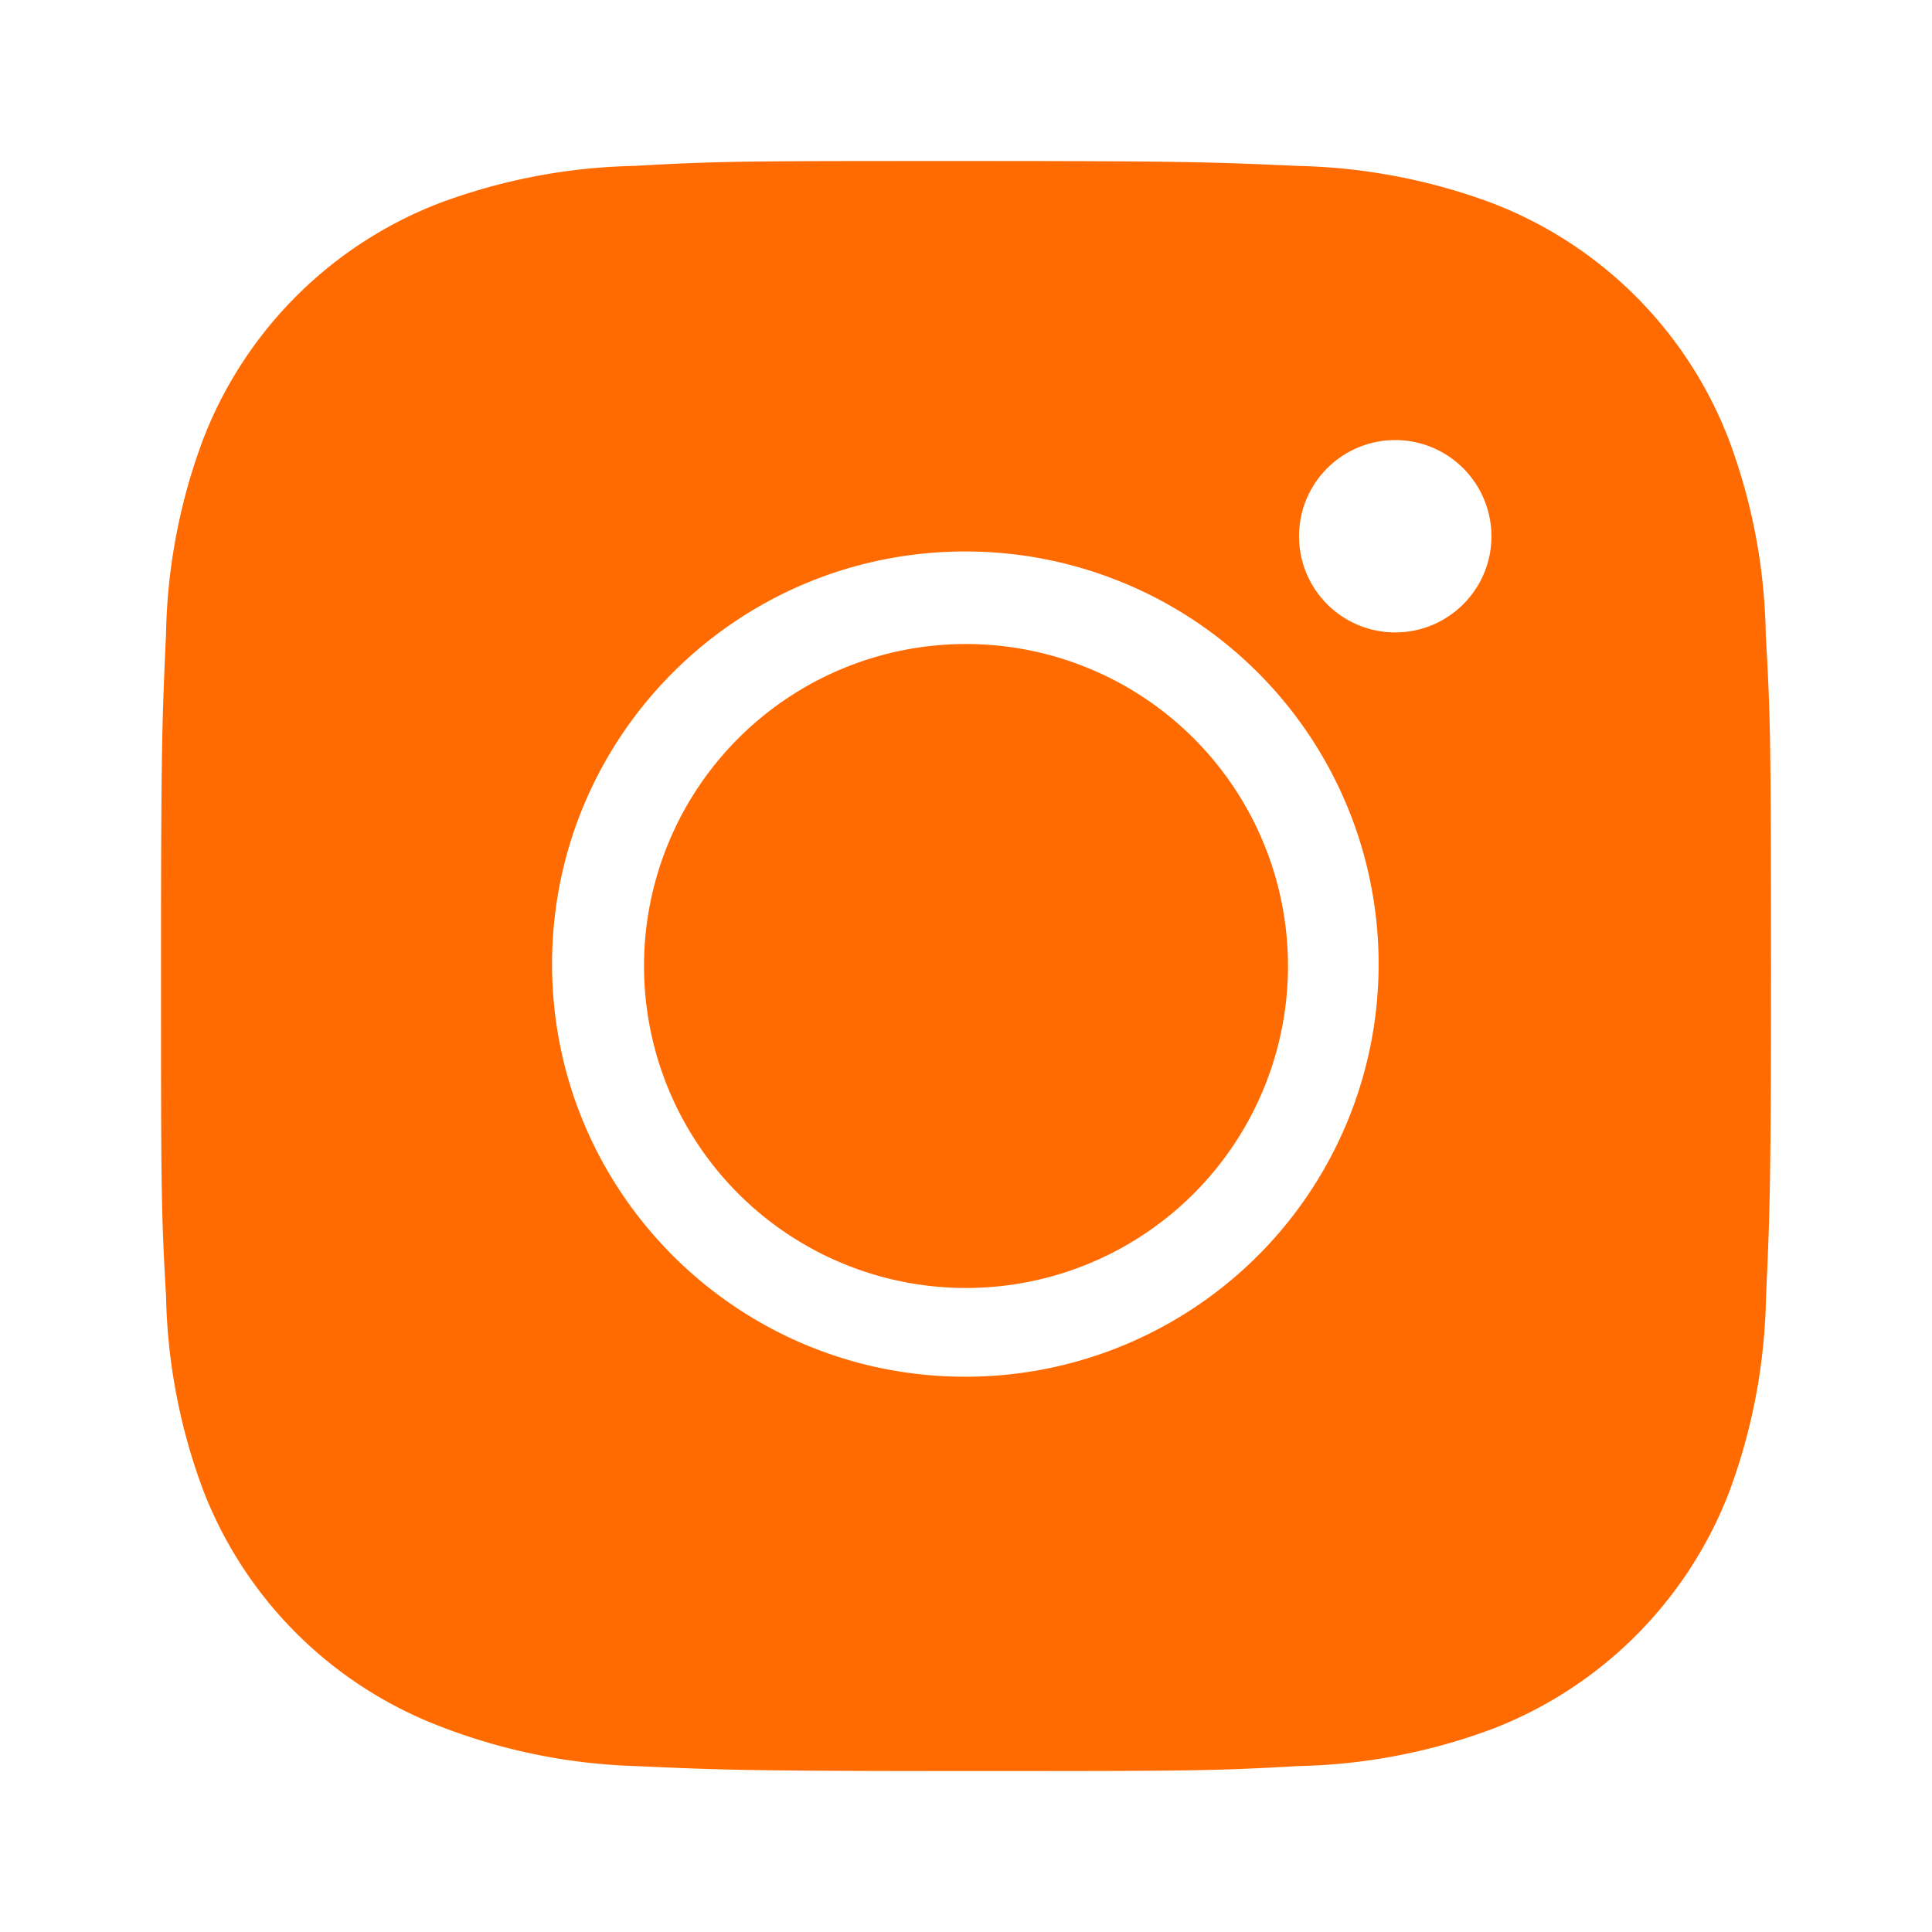
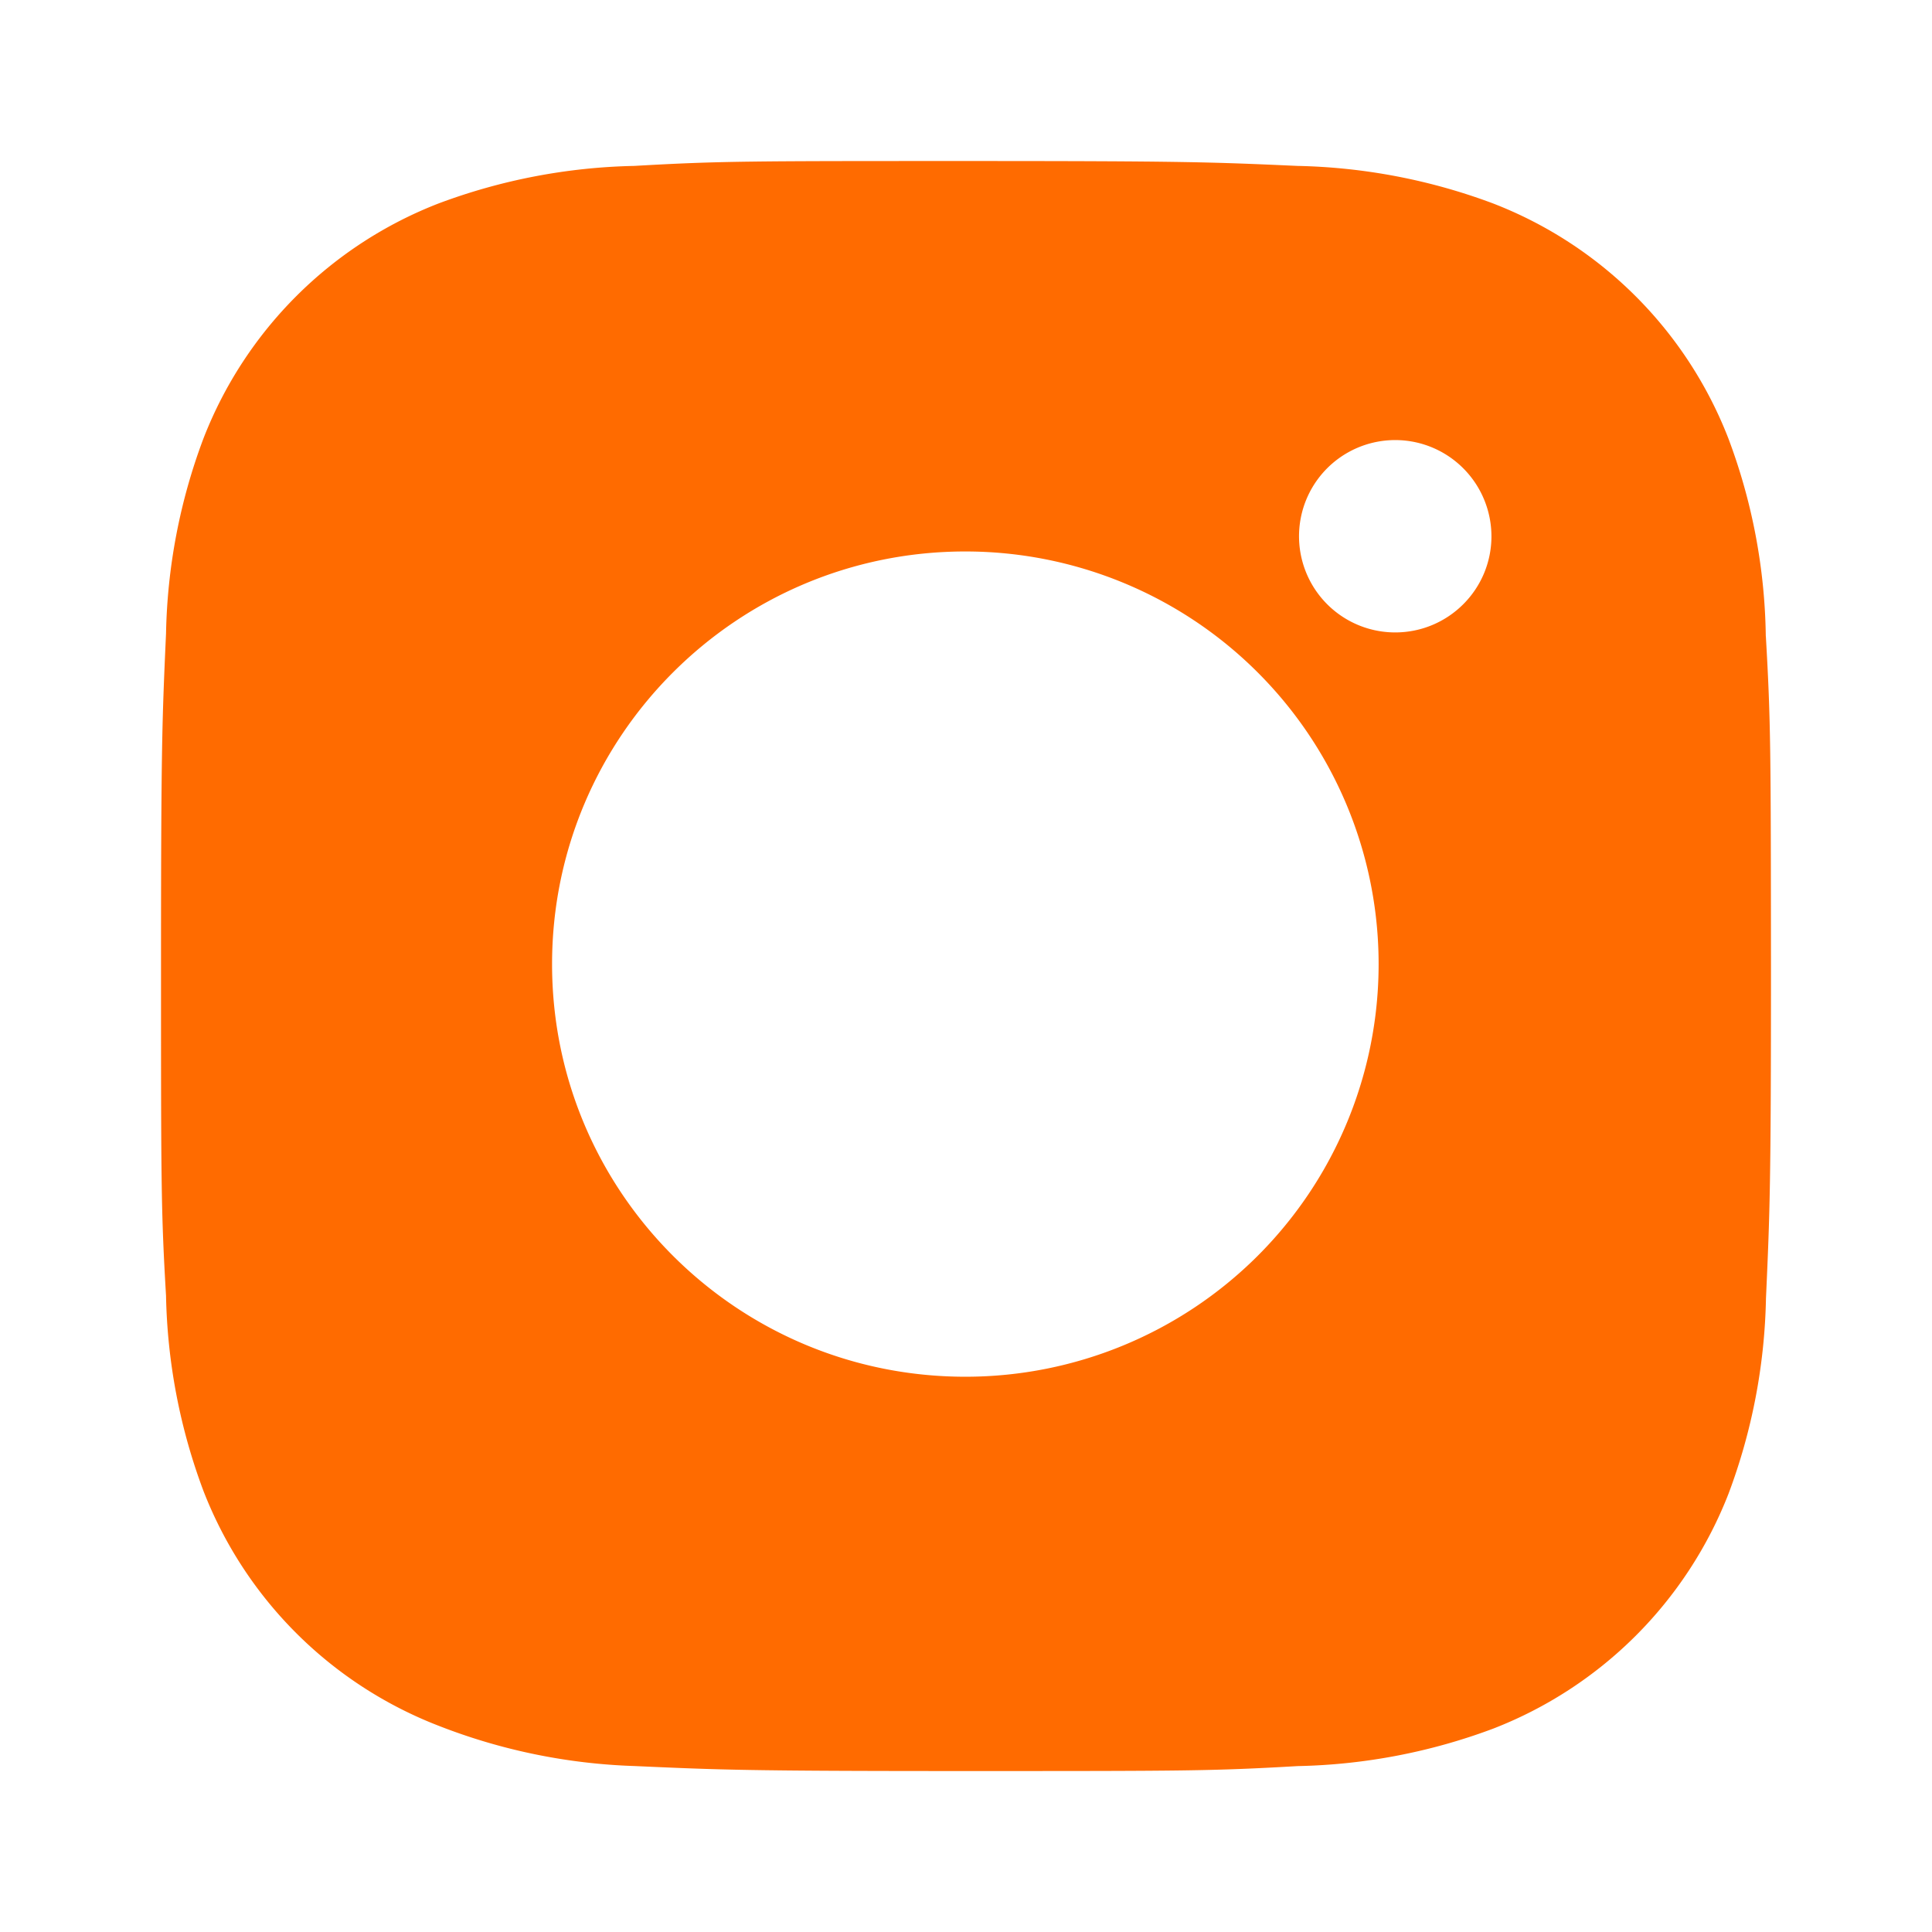
<svg xmlns="http://www.w3.org/2000/svg" width="32" height="32" fill="none">
  <path d="M29.247 10.537a9.64 9.64 0 00-.62-3.276 6.815 6.815 0 00-3.899-3.892 9.797 9.797 0 00-3.237-.621c-1.425-.064-1.876-.081-5.492-.081-3.617 0-4.08 0-5.494.081a9.796 9.796 0 00-3.236.62A6.823 6.823 0 003.37 7.262a9.675 9.675 0 00-.62 3.23c-.064 1.424-.083 1.875-.083 5.485 0 3.61 0 4.072.083 5.485a9.736 9.736 0 00.62 3.233 6.814 6.814 0 003.9 3.891 9.763 9.763 0 003.236.665c1.426.064 1.878.083 5.494.083 3.616 0 4.08 0 5.494-.082a9.773 9.773 0 003.237-.62 6.838 6.838 0 003.899-3.892 9.723 9.723 0 00.62-3.234c.064-1.422.083-1.873.083-5.484-.003-3.61-.003-4.069-.085-5.484zM15.99 22.803c-3.782 0-6.846-3.058-6.846-6.834s3.064-6.835 6.846-6.835c1.815 0 3.557.72 4.84 2.002a6.829 6.829 0 010 9.666 6.851 6.851 0 01-4.84 2.001zm7.118-12.328a1.593 1.593 0 11.61-3.065 1.596 1.596 0 01.985 1.472c0 .88-.714 1.593-1.595 1.593z" fill="#FF6B00" />
-   <path d="M16 21.333a5.333 5.333 0 100-10.666 5.333 5.333 0 000 10.666z" fill="#FF6B00" />
</svg>